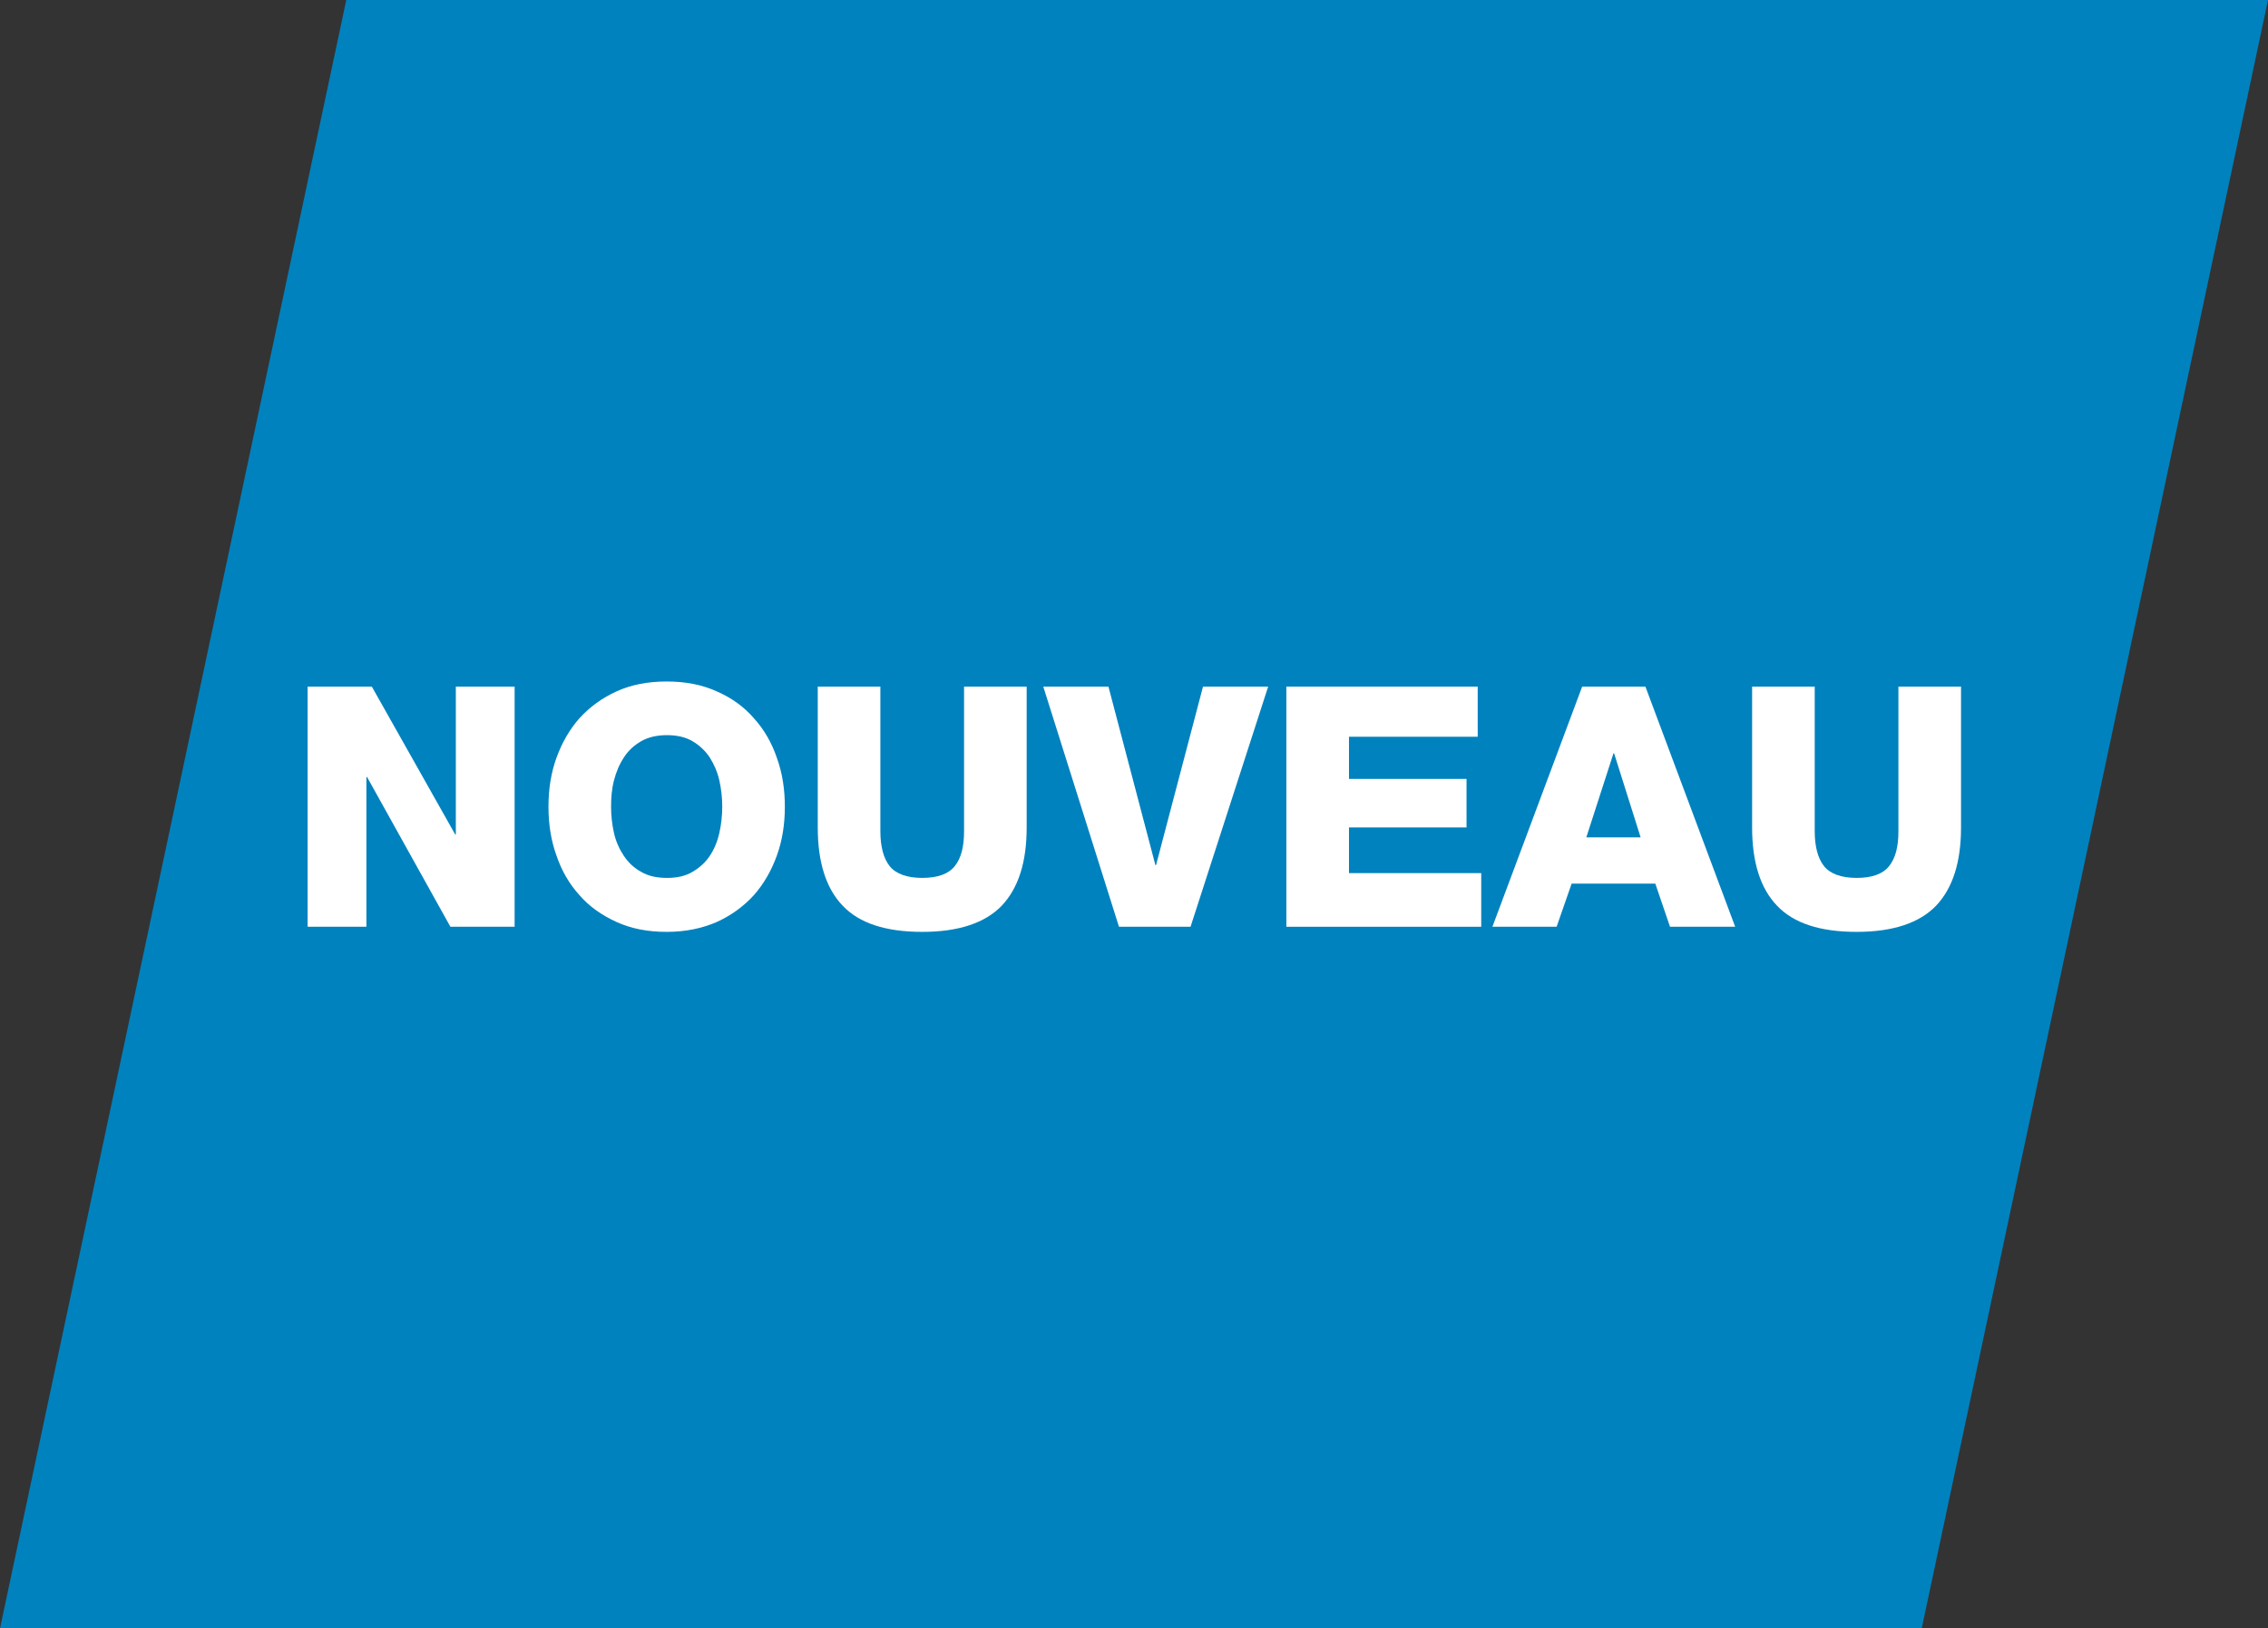
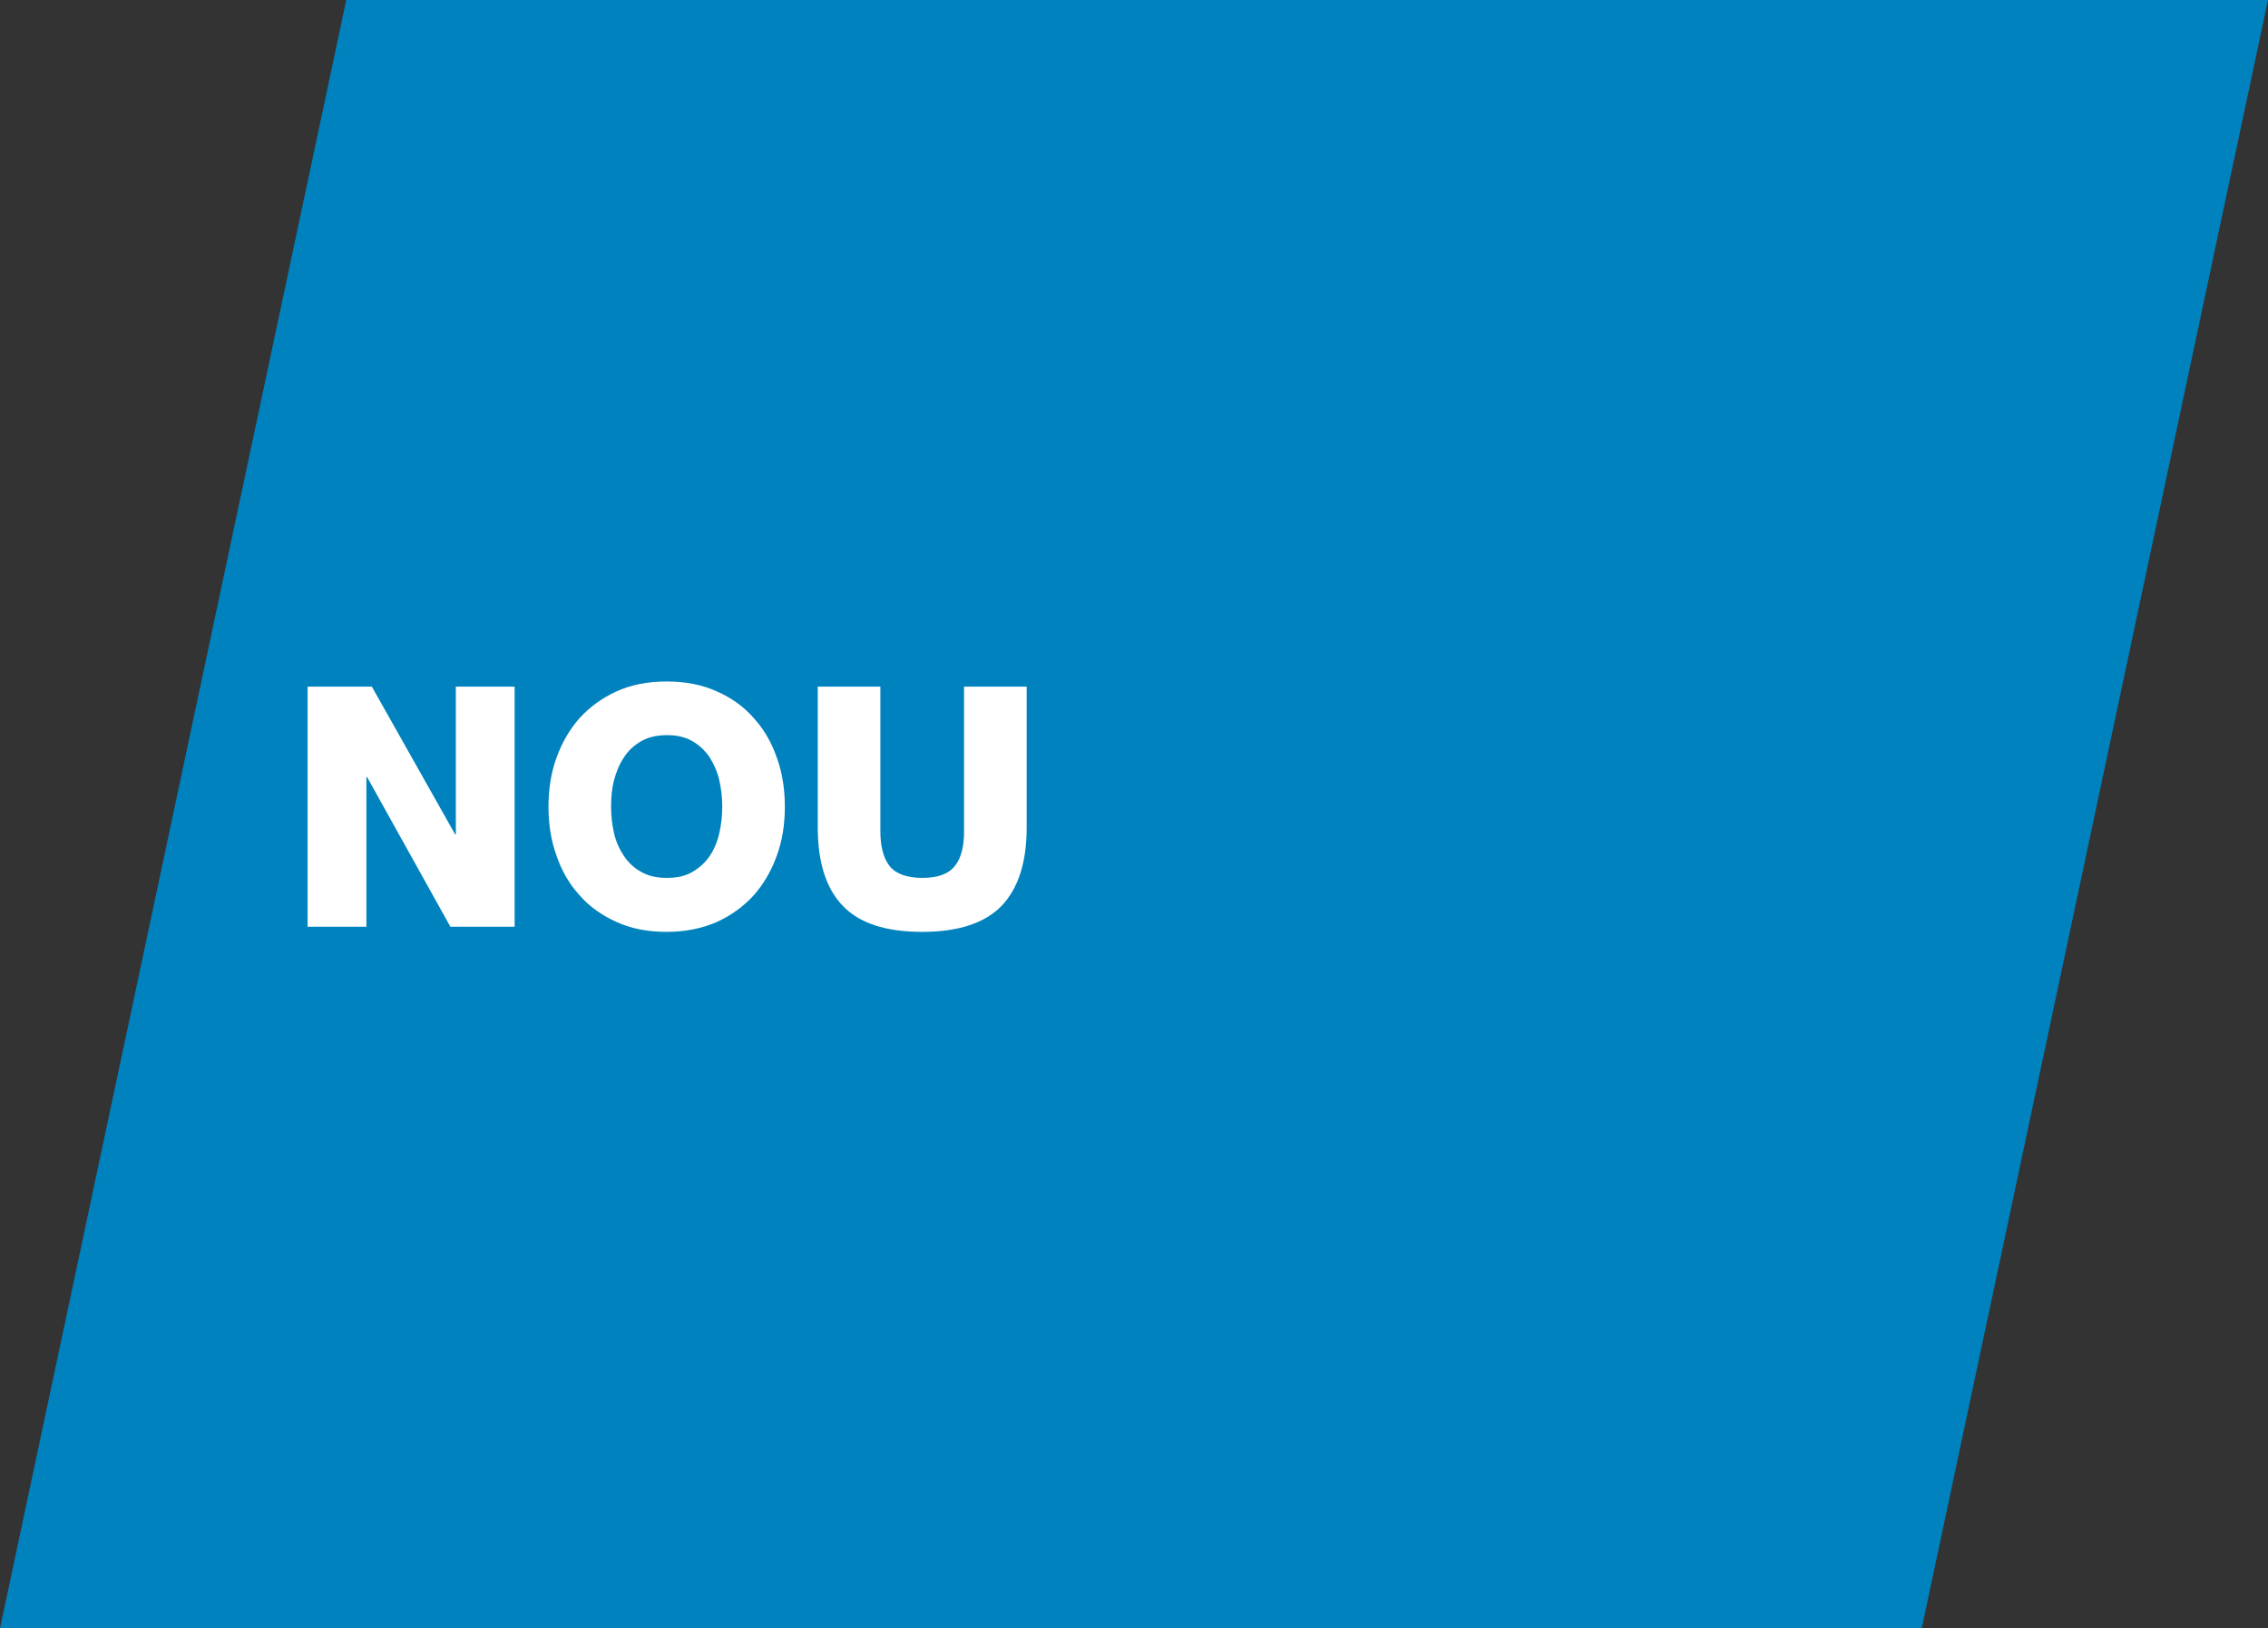
<svg xmlns="http://www.w3.org/2000/svg" width="71" height="50.99" viewBox="0 0 71 50.99">
  <rect x="0" y="0" width="71" height="50.99" fill="#333333" stroke="none" />
  <path id="Pfad_381-2" d="M10.84,0L0,50.99h60.16L71,0H10.84Z" style="fill:#0082be;" />
  <g style="isolation:isolate;">
    <path d="M9.63,21.5h2.01l2.61,4.63h.02v-4.63h1.84v7.52h-2.01l-2.61-4.69h-.02v4.69h-1.84v-7.52Z" style="fill:#fff;" />
    <path d="M17.17,25.26c0-.55.08-1.06.25-1.53.17-.47.41-.89.72-1.24.32-.35.7-.63,1.16-.84s.98-.31,1.57-.31,1.11.1,1.57.31c.46.2.85.48,1.16.84.32.35.56.77.72,1.24.17.47.25.98.25,1.53s-.08,1.06-.25,1.53c-.17.47-.41.89-.72,1.24-.32.35-.7.63-1.16.84-.46.2-.98.31-1.57.31s-1.11-.1-1.57-.31-.85-.48-1.16-.84c-.32-.35-.56-.77-.72-1.24-.17-.47-.25-.98-.25-1.53ZM19.13,25.26c0,.28.03.55.09.82.06.27.17.51.31.72.14.21.32.38.54.5.22.13.49.19.81.19s.58-.06.8-.19c.22-.13.4-.29.54-.5.14-.21.24-.45.3-.72.06-.27.09-.54.09-.82s-.03-.55-.09-.82c-.06-.27-.17-.51-.3-.72-.14-.21-.32-.38-.54-.51-.22-.13-.49-.19-.8-.19s-.58.06-.81.19c-.22.13-.4.29-.54.51-.14.21-.24.45-.31.72s-.09.54-.09.82Z" style="fill:#fff;" />
    <path d="M32.14,25.91c0,1.09-.26,1.9-.78,2.45-.52.54-1.35.82-2.49.82s-1.97-.27-2.49-.82c-.52-.54-.78-1.36-.78-2.45v-4.41h1.96v4.53c0,.48.1.85.29,1.09s.54.37,1.02.37.82-.12,1.02-.37c.2-.25.29-.61.29-1.09v-4.53h1.96v4.41Z" style="fill:#fff;" />
-     <path d="M37.28,29.02h-2.25l-2.37-7.52h2.04l1.47,5.59h.02l1.47-5.59h2.04l-2.43,7.52Z" style="fill:#fff;" />
-     <path d="M40.27,21.5h5.99v1.57h-4.03v1.32h3.68v1.52h-3.68v1.43h4.14v1.68h-6.1v-7.52Z" style="fill:#fff;" />
-     <path d="M49.52,21.5h1.99l2.81,7.52h-2.04l-.46-1.35h-2.62l-.47,1.35h-2.01l2.81-7.52ZM49.65,26.22h1.71l-.83-2.63h-.02l-.85,2.63Z" style="fill:#fff;" />
-     <path d="M61.39,25.91c0,1.09-.26,1.9-.78,2.45-.52.54-1.35.82-2.49.82s-1.97-.27-2.49-.82c-.52-.54-.78-1.36-.78-2.45v-4.41h1.96v4.53c0,.48.1.85.29,1.09s.54.37,1.02.37.82-.12,1.02-.37c.2-.25.29-.61.29-1.09v-4.53h1.96v4.41Z" style="fill:#fff;" />
  </g>
</svg>